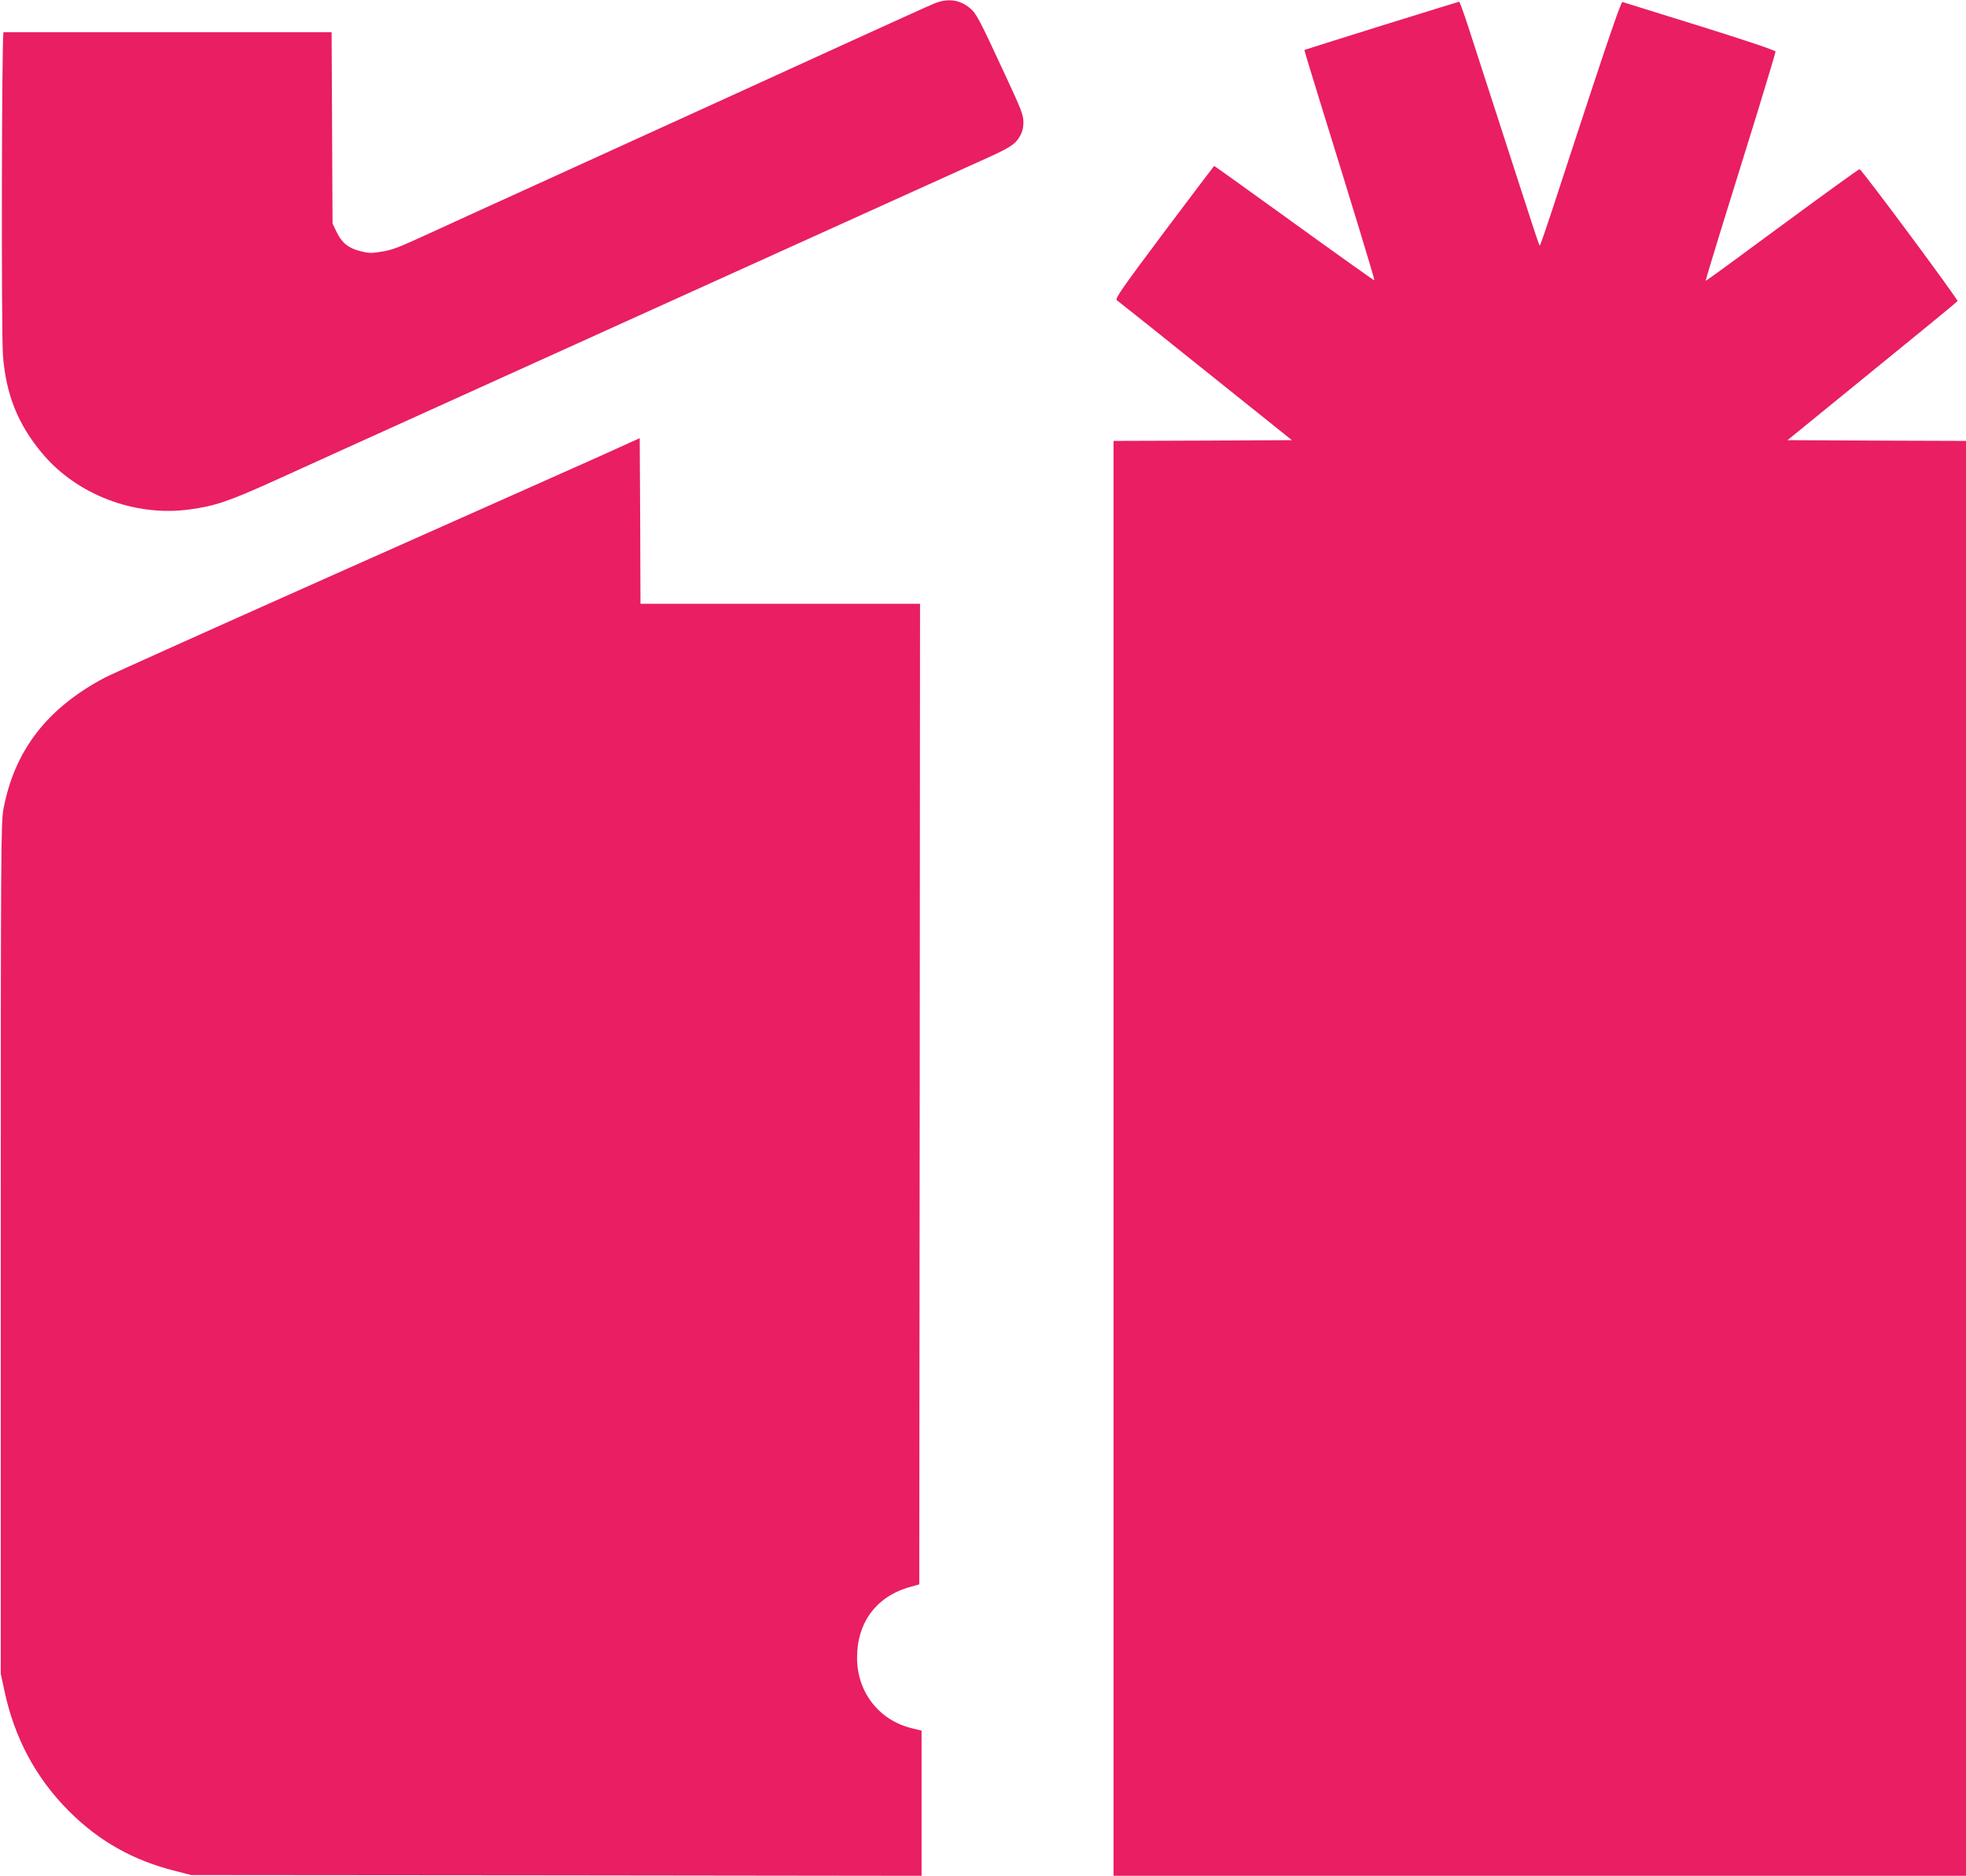
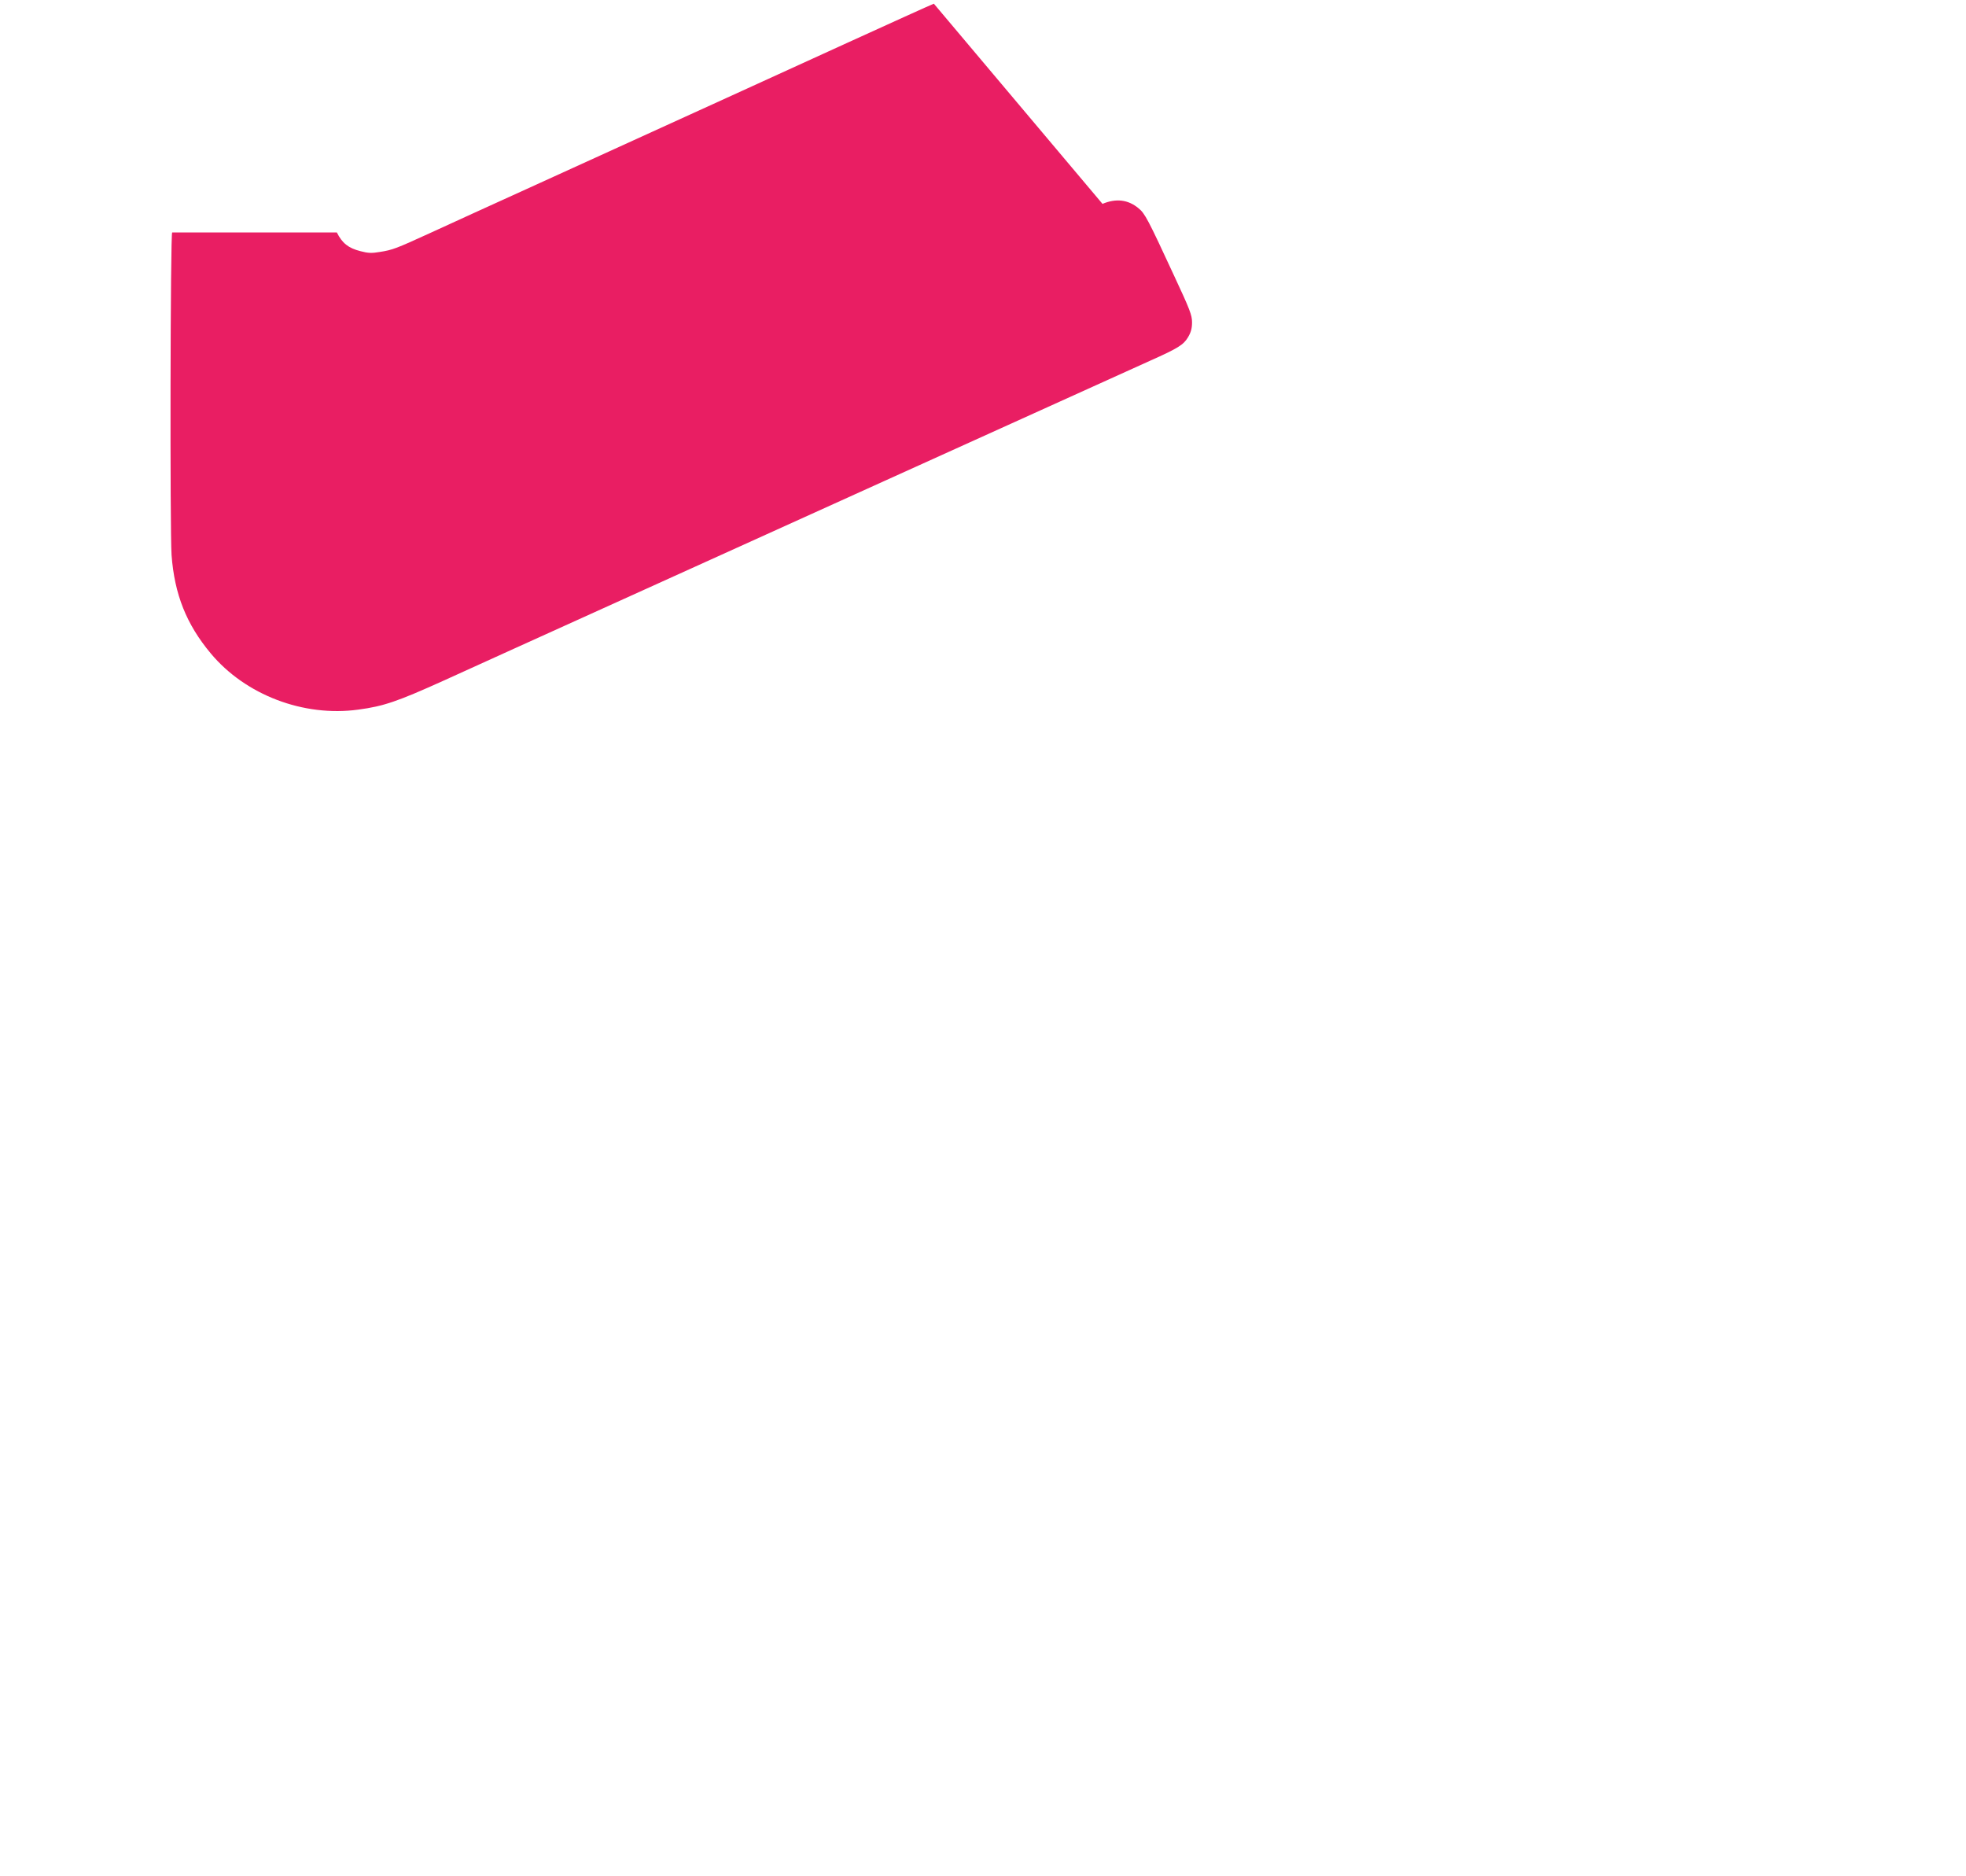
<svg xmlns="http://www.w3.org/2000/svg" version="1.0" width="1280pt" height="1221pt" viewBox="0 0 1280 1221" preserveAspectRatio="xMidYMid meet">
  <g transform="translate(0,1221) scale(0.1,-0.1)" fill="#e91e63" stroke="none">
-     <path d="M6080 12186 c-30 -12 -283 -127 -562 -254 -490 -224 -949 -433 -2025 -923 -280 -127 -591 -269 -693 -316 -221 -101 -244 -110 -327 -123 -52 -9 -77 -8 -126 5 -79 20 -119 52 -154 122 l-28 58 -3 623 -3 622 -1064 0 c-586 0 -1068 0 -1072 0 -12 0 -15 -1945 -4 -2100 19 -256 97 -451 255 -640 226 -271 605 -415 961 -366 166 22 257 54 556 189 151 69 679 308 1174 532 495 224 1256 568 1690 765 1386 627 1628 737 1735 785 182 81 218 104 247 153 19 32 26 58 26 97 0 47 -14 83 -118 306 -168 363 -189 403 -230 436 -68 57 -147 66 -235 29z" />
-     <path d="M8995 12043 c-275 -86 -501 -157 -502 -158 -2 -1 44 -152 101 -336 215 -693 358 -1161 354 -1164 -1 -2 -236 165 -521 371 -285 206 -520 374 -522 374 -1 0 -148 -194 -326 -431 -273 -365 -321 -433 -308 -443 9 -6 269 -213 578 -461 l562 -450 -580 -3 -581 -2 0 -4670 0 -4670 2775 0 2775 0 0 4670 0 4670 -581 2 -581 3 550 448 c303 246 554 452 557 457 6 9 -623 856 -638 859 -4 1 -231 -163 -504 -364 -272 -201 -496 -365 -498 -363 -1 2 44 152 100 333 56 182 159 514 229 738 69 225 126 414 126 421 0 8 -188 71 -492 166 -271 84 -498 155 -505 157 -7 3 -75 -191 -193 -549 -100 -304 -218 -662 -261 -795 -44 -134 -82 -243 -84 -243 -2 0 -20 51 -40 113 -20 61 -63 193 -95 292 -32 99 -109 335 -170 525 -62 190 -135 416 -163 503 -28 86 -54 157 -57 156 -3 0 -230 -71 -505 -156z" />
-     <path d="M3900 9238 c-146 -65 -913 -407 -1705 -759 -792 -353 -1474 -659 -1515 -681 -374 -199 -584 -471 -657 -851 -17 -87 -18 -254 -18 -2862 l0 -2770 23 -107 c65 -309 205 -571 421 -787 195 -195 418 -321 691 -389 l105 -27 2378 -2 2377 -3 0 473 0 472 -57 14 c-218 50 -363 235 -363 461 0 230 127 400 345 460 l60 17 3 3192 2 3191 -910 0 -910 0 -2 539 -3 539 -265 -120z" />
+     <path d="M6080 12186 c-30 -12 -283 -127 -562 -254 -490 -224 -949 -433 -2025 -923 -280 -127 -591 -269 -693 -316 -221 -101 -244 -110 -327 -123 -52 -9 -77 -8 -126 5 -79 20 -119 52 -154 122 c-586 0 -1068 0 -1072 0 -12 0 -15 -1945 -4 -2100 19 -256 97 -451 255 -640 226 -271 605 -415 961 -366 166 22 257 54 556 189 151 69 679 308 1174 532 495 224 1256 568 1690 765 1386 627 1628 737 1735 785 182 81 218 104 247 153 19 32 26 58 26 97 0 47 -14 83 -118 306 -168 363 -189 403 -230 436 -68 57 -147 66 -235 29z" />
  </g>
</svg>